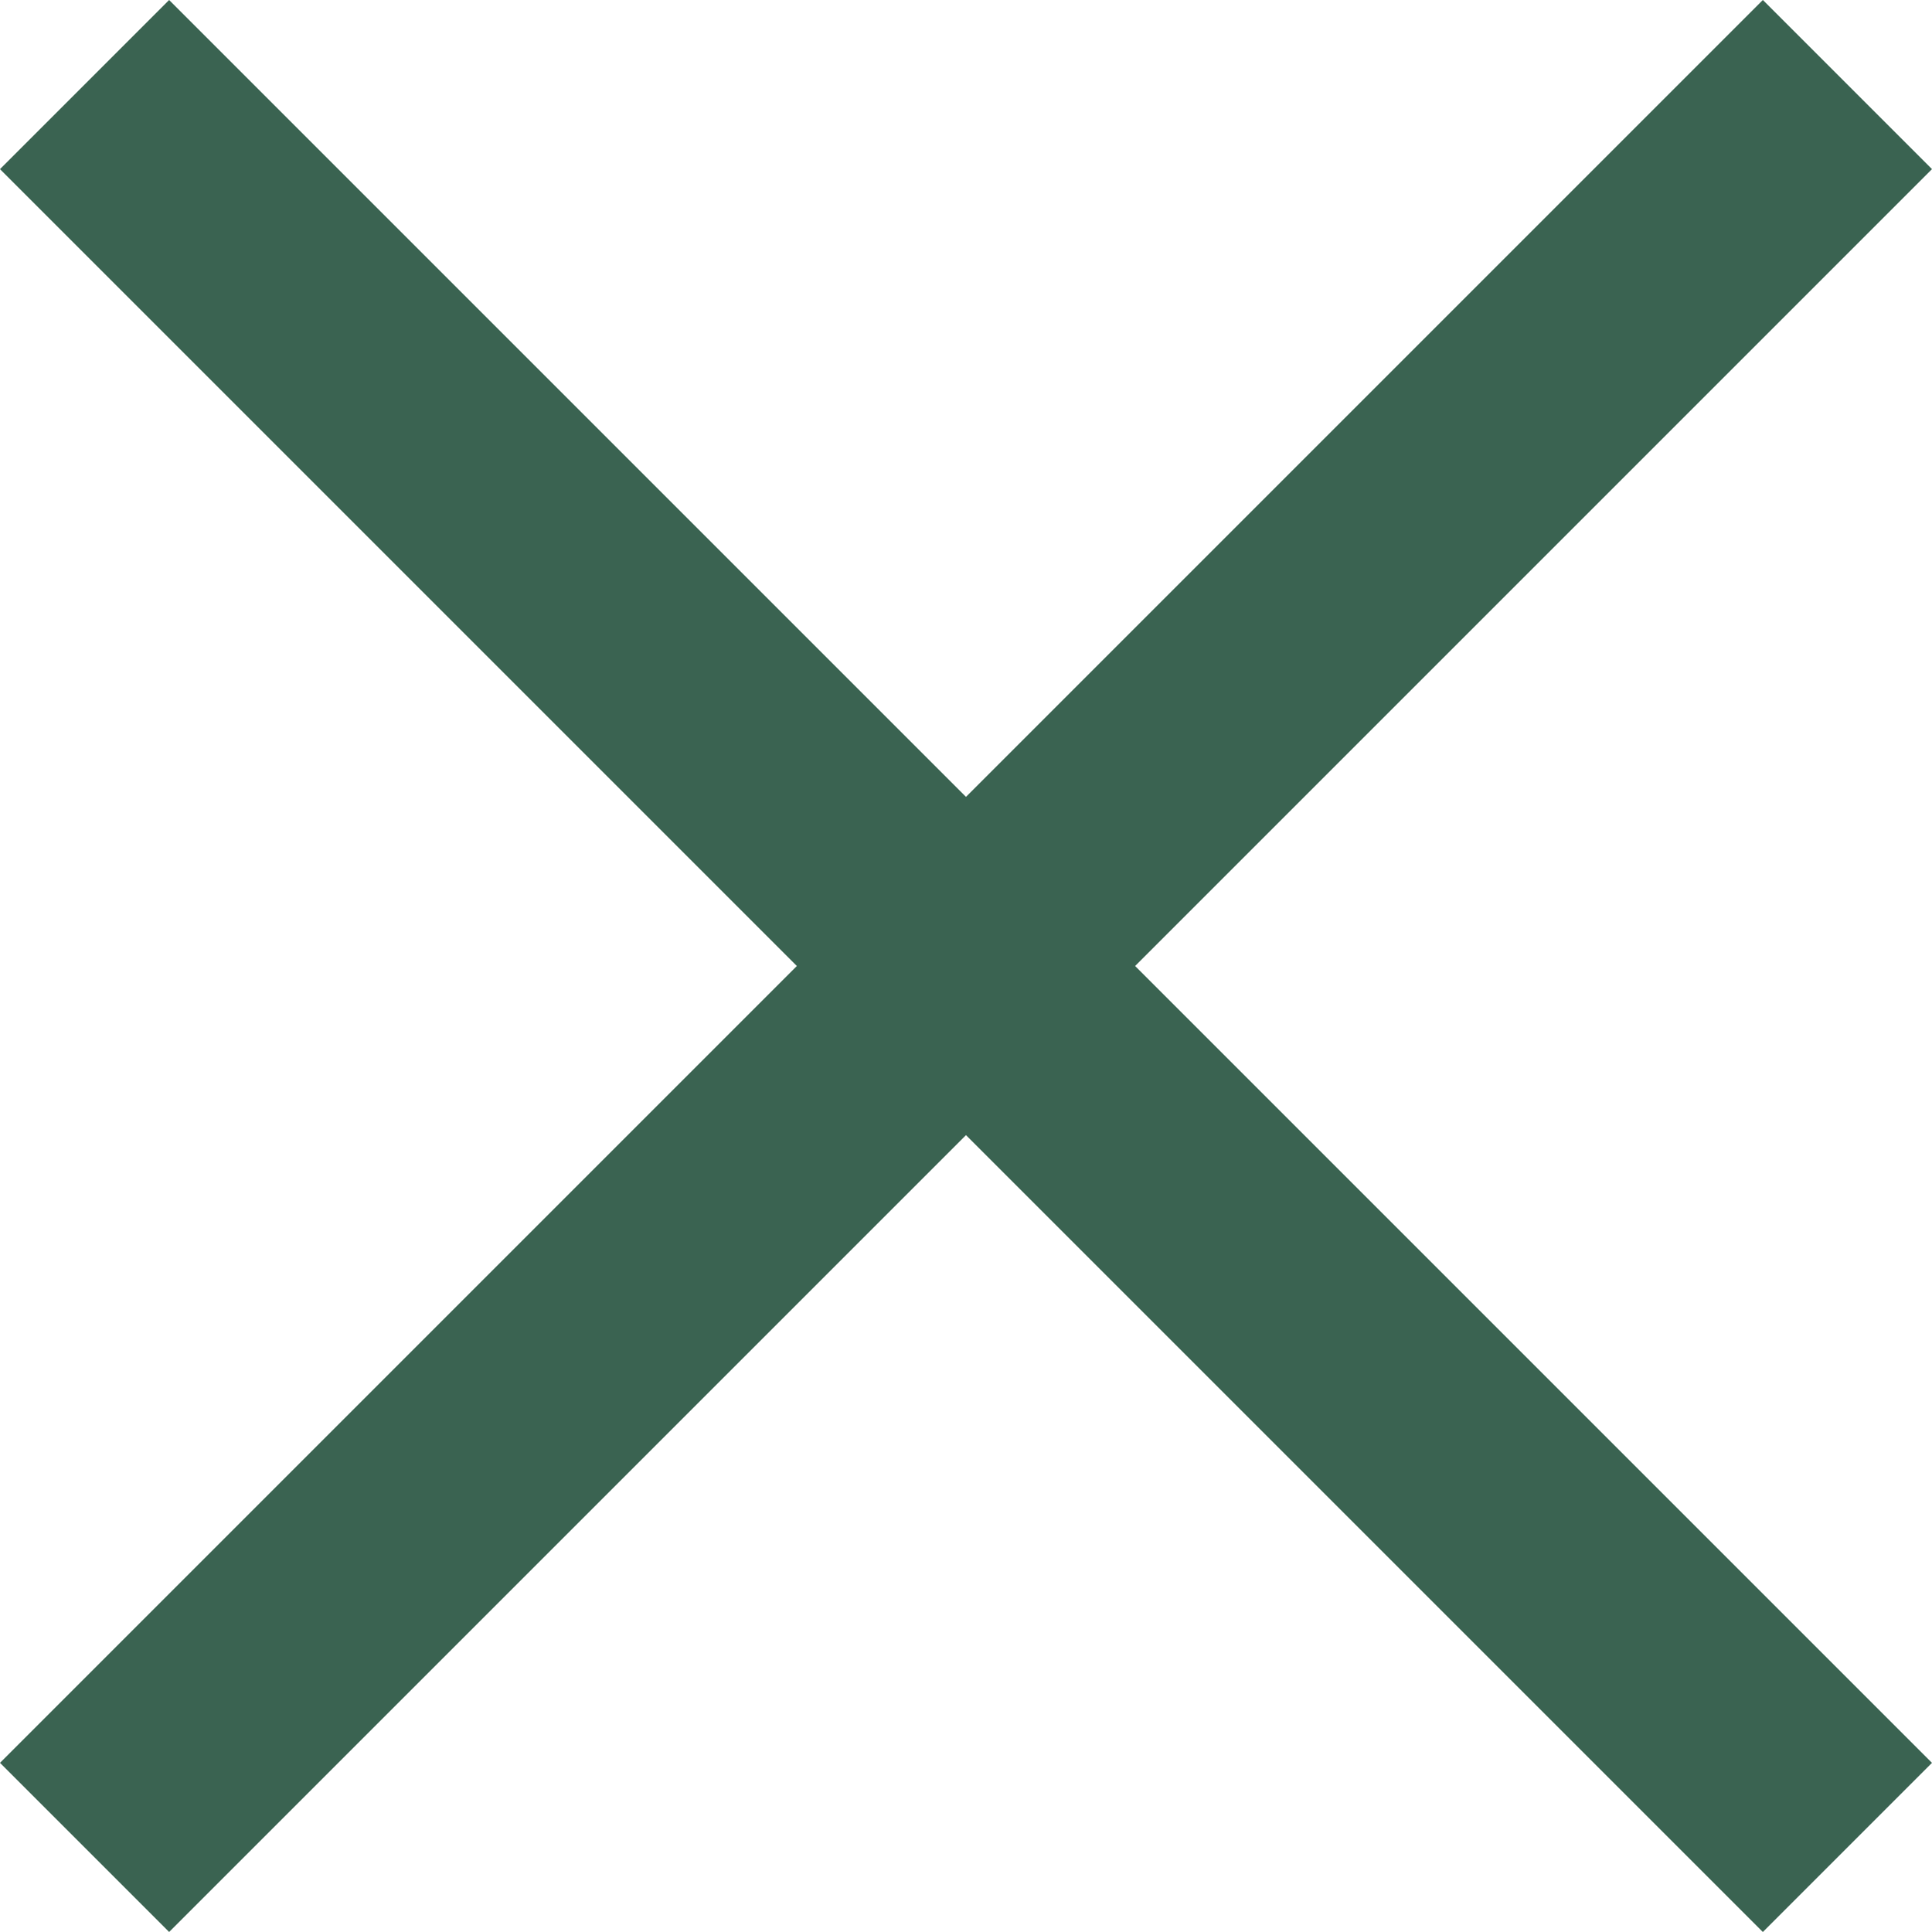
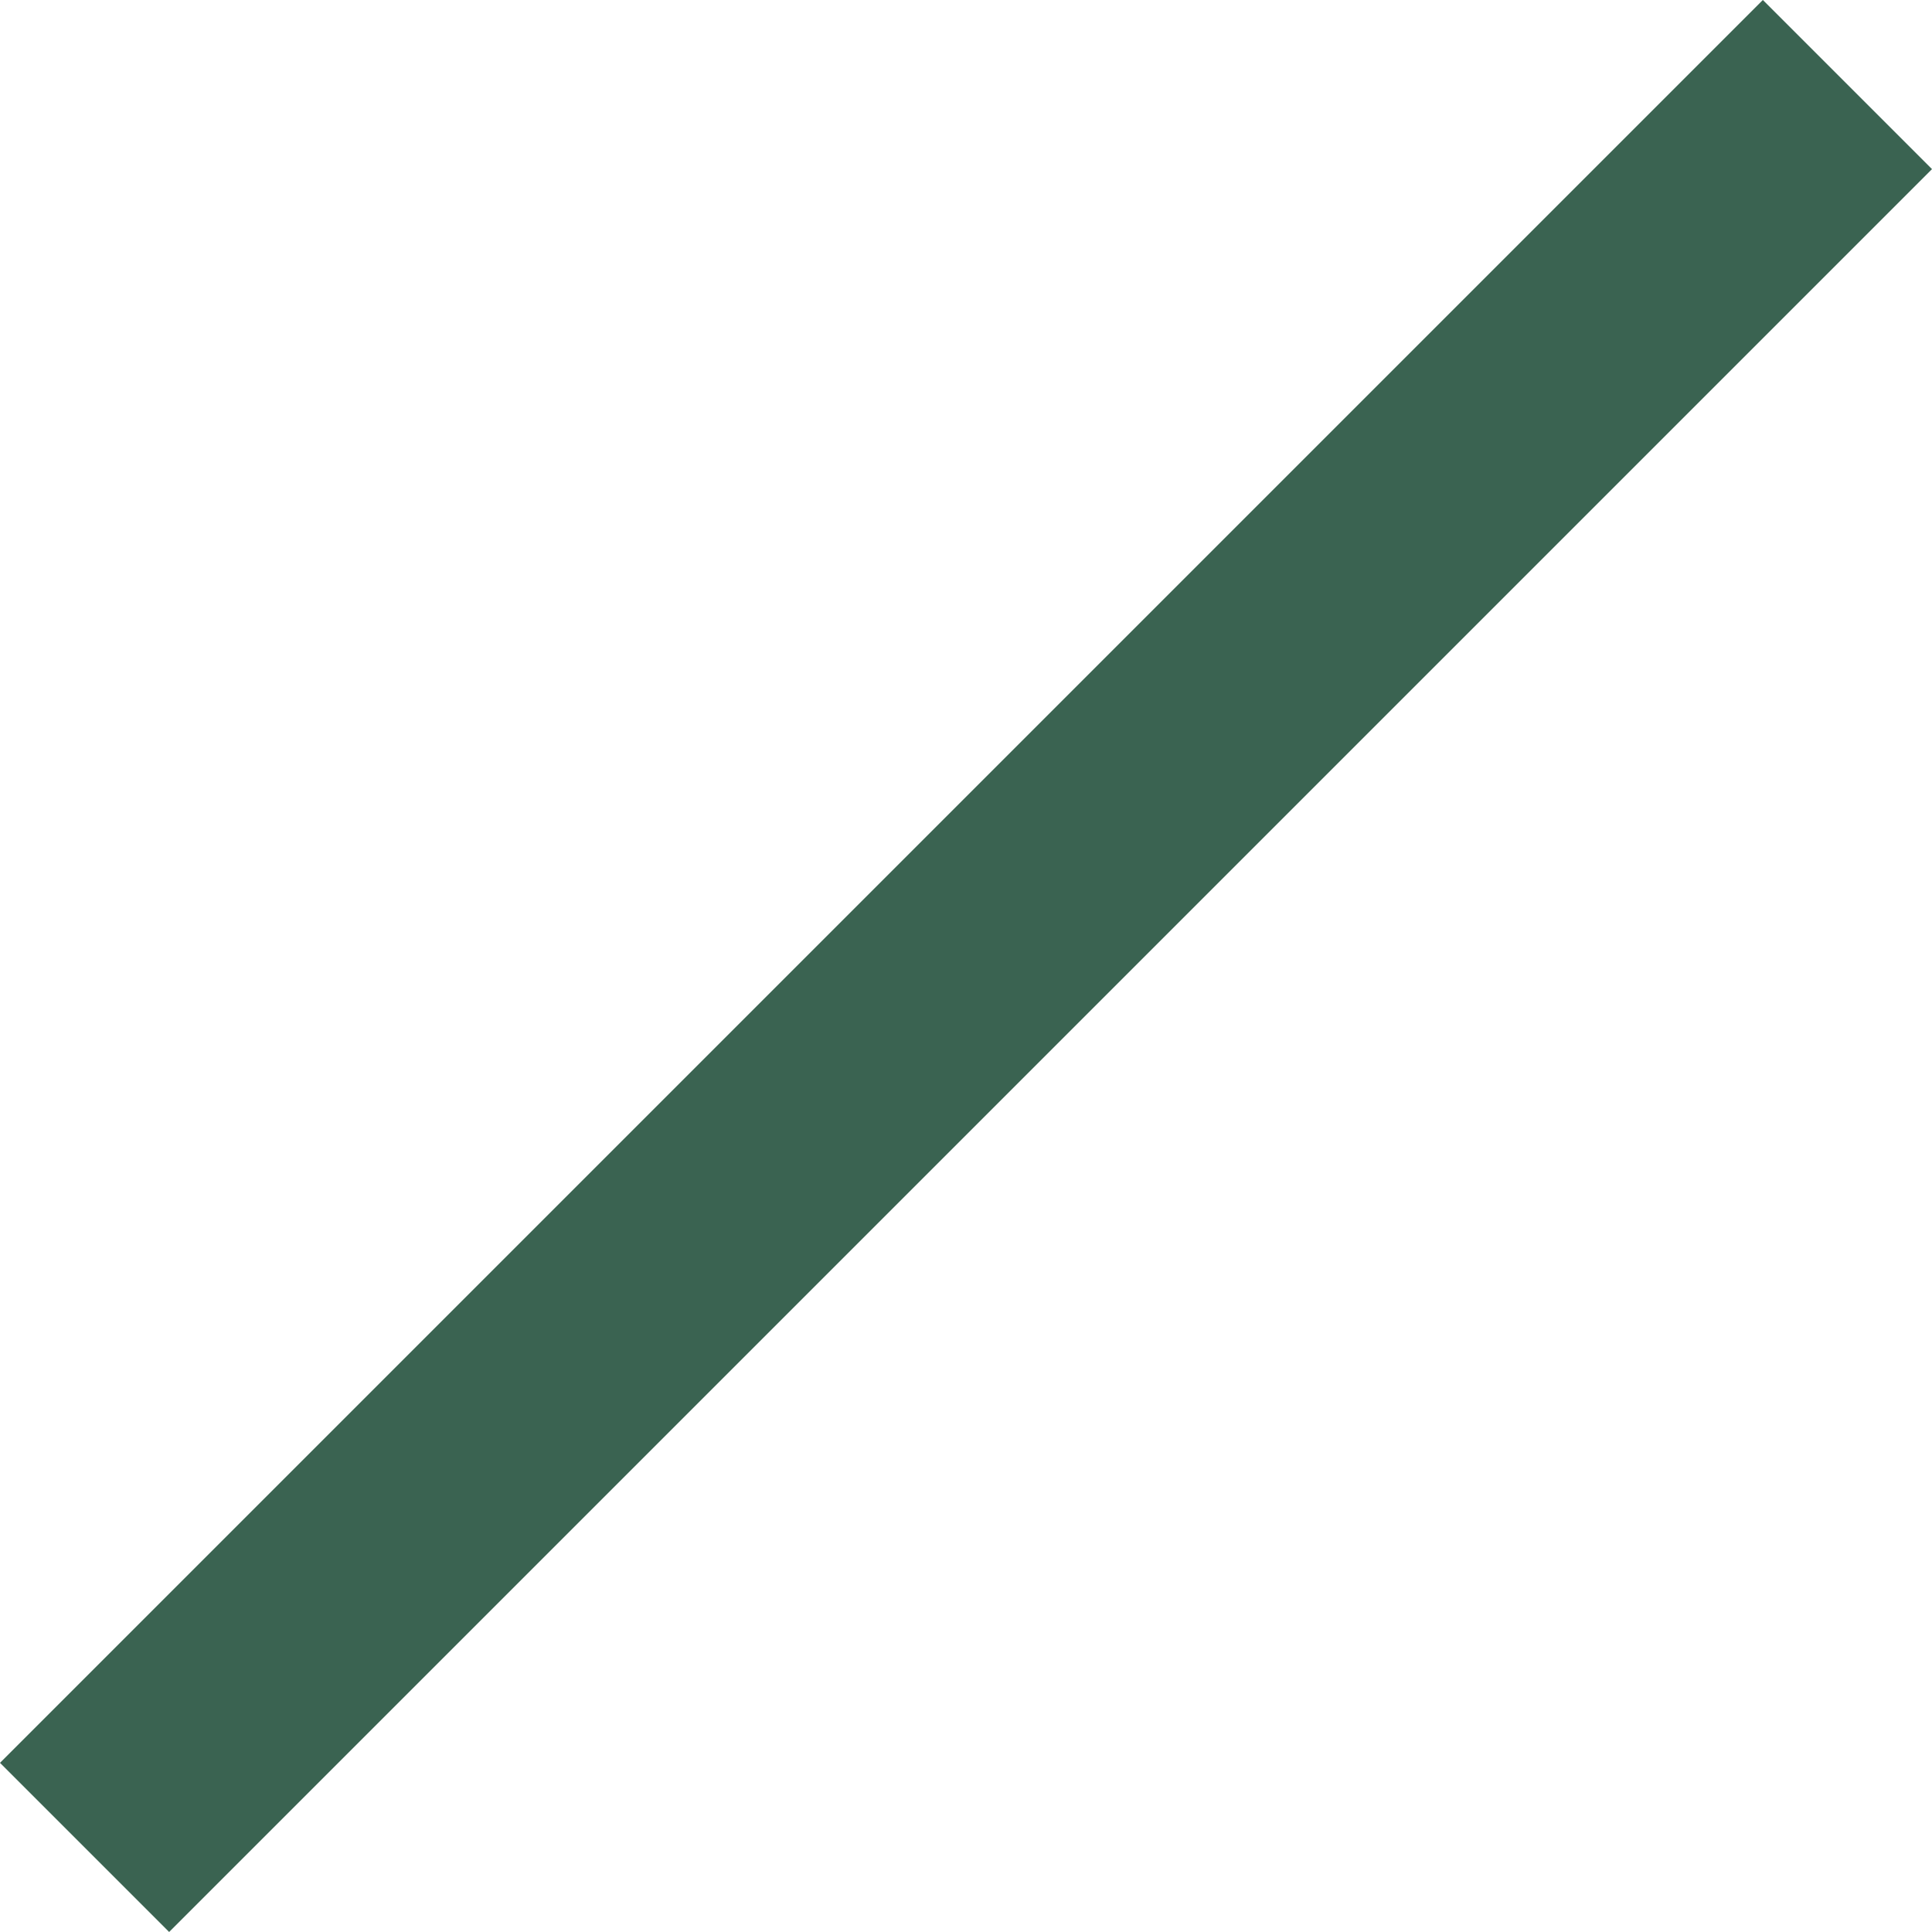
<svg xmlns="http://www.w3.org/2000/svg" id="Layer_2" data-name="Layer 2" viewBox="0 0 650.36 650.36">
  <defs>
    <style>      .cls-1 {        fill: #3a6351;        stroke-width: 0px;      }    </style>
  </defs>
  <g id="die_line" data-name="die line">
-     <rect class="cls-1" x="-94.44" y="284.92" width="839.23" height="80.52" transform="translate(325.18 -134.69) rotate(45)" />
    <rect class="cls-1" x="-94.44" y="284.92" width="839.23" height="80.52" transform="translate(785.05 325.18) rotate(135)" />
  </g>
</svg>